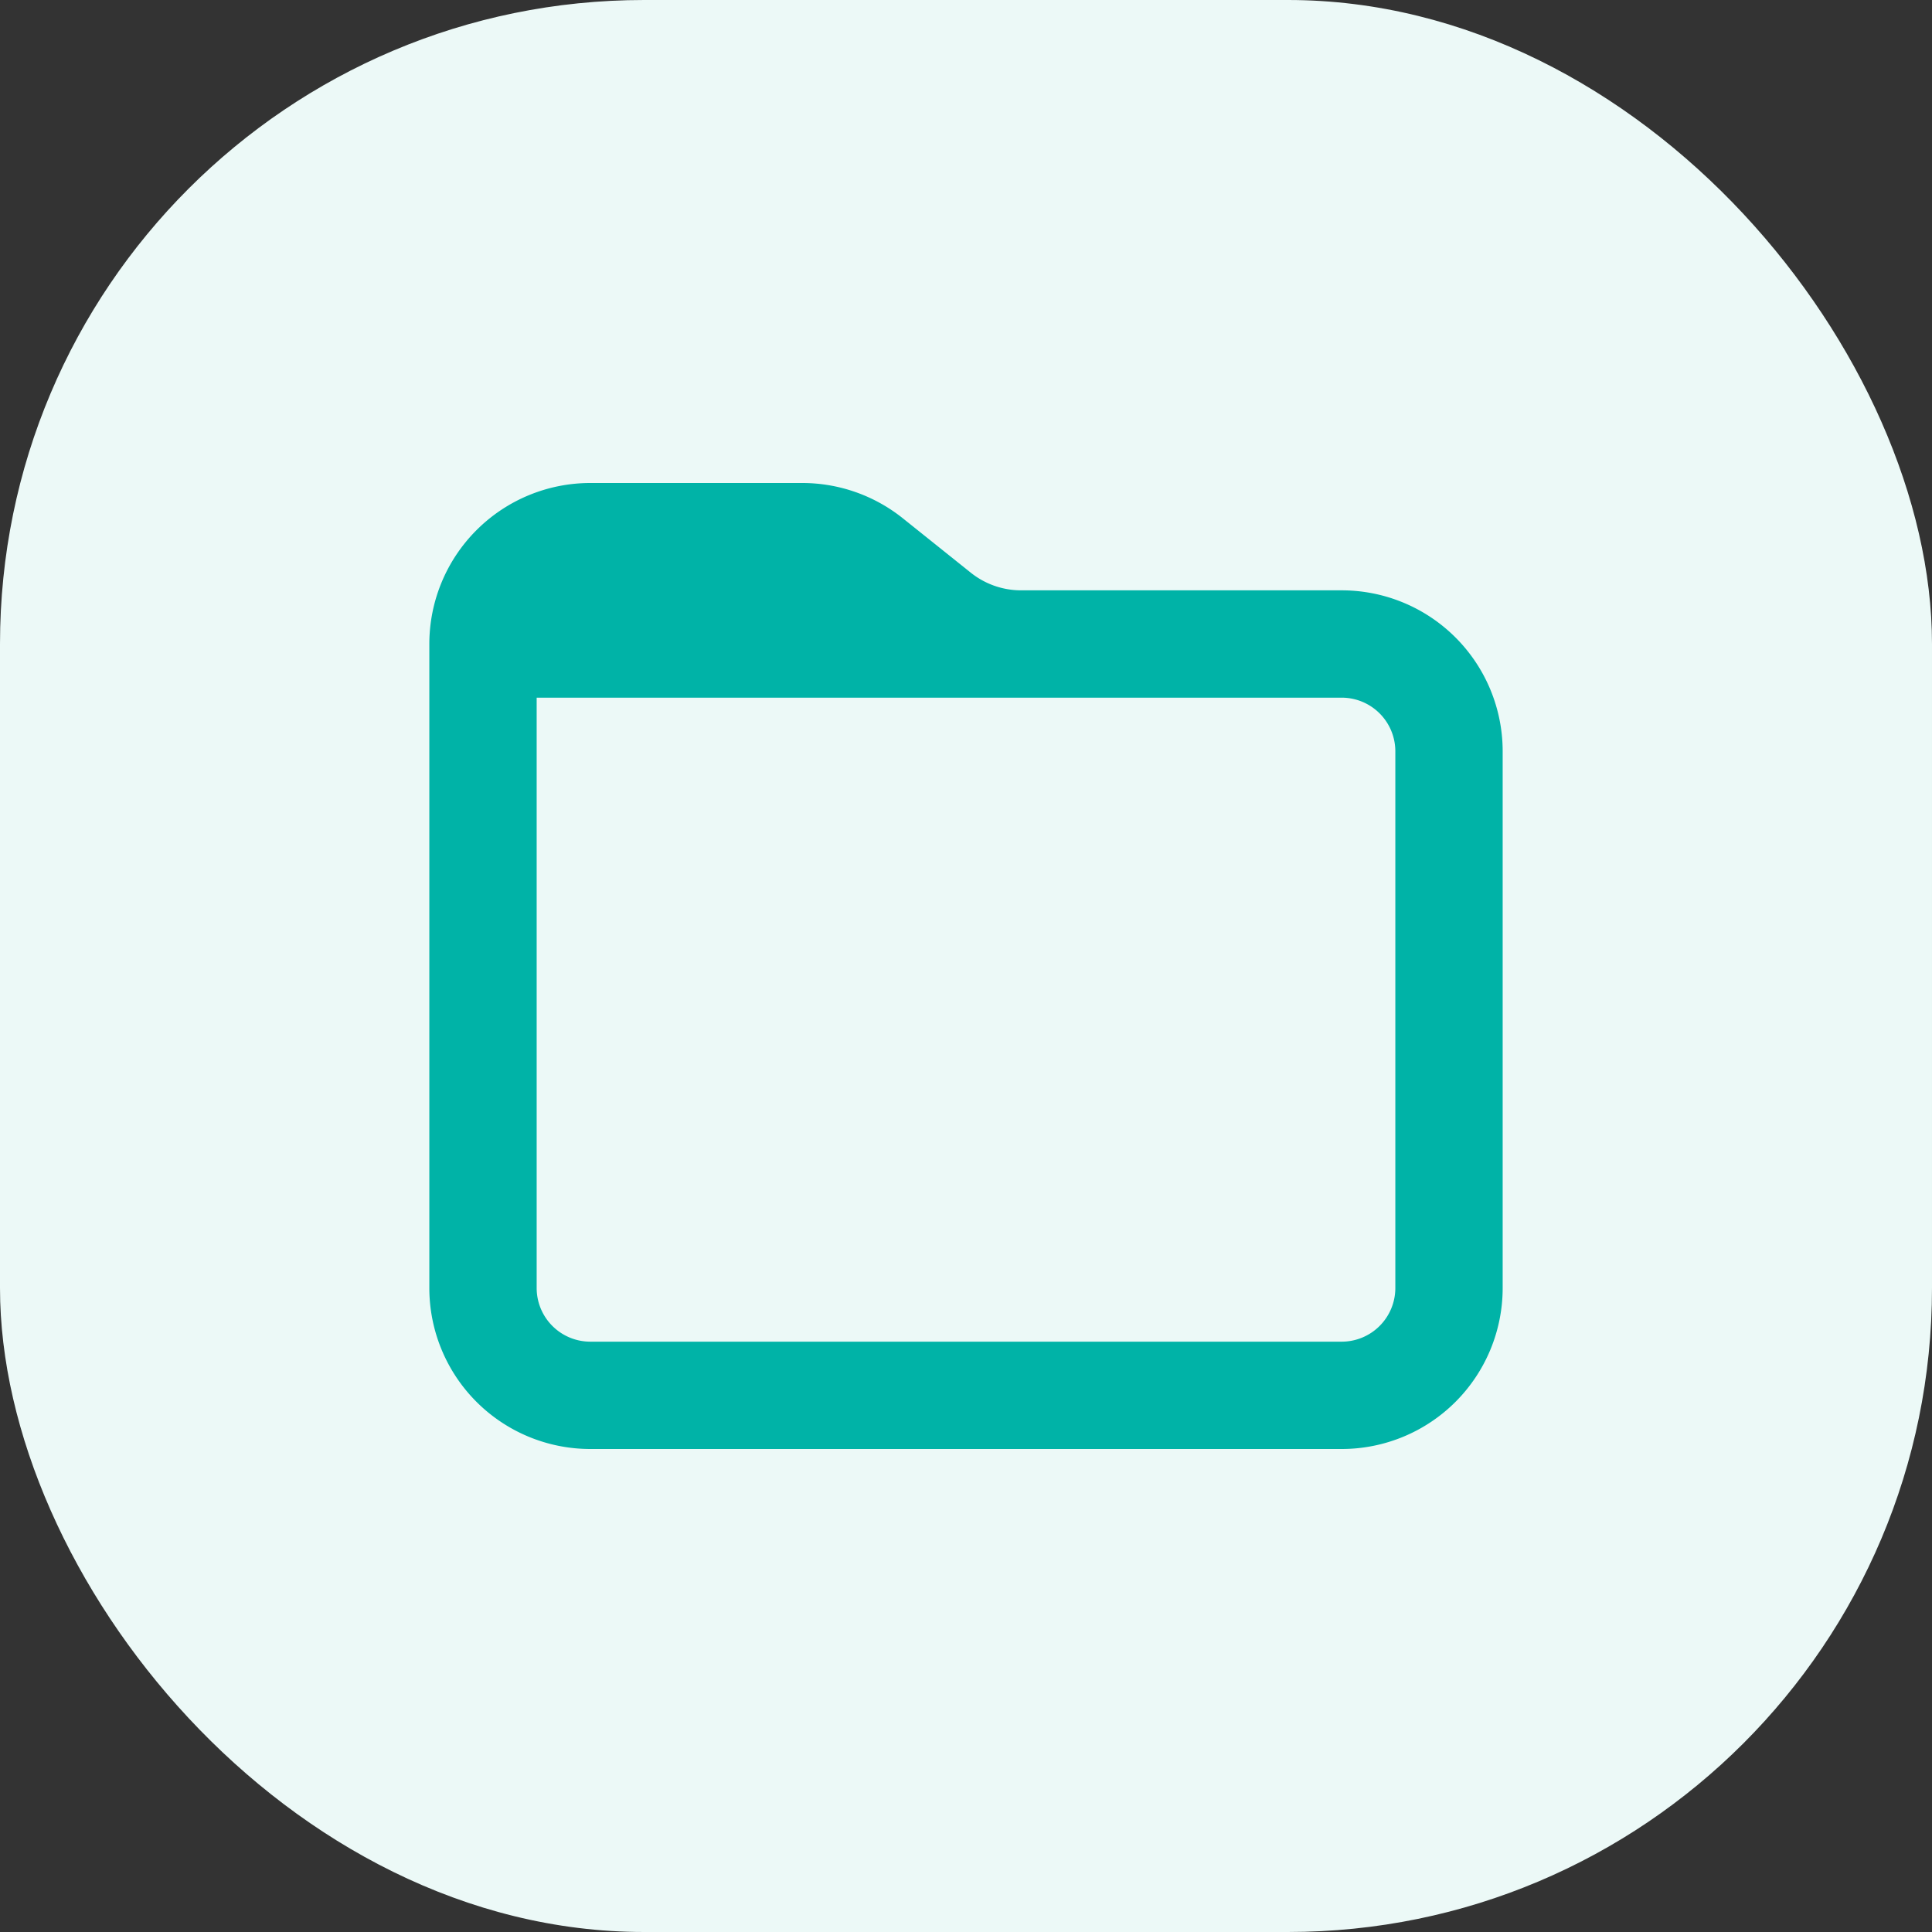
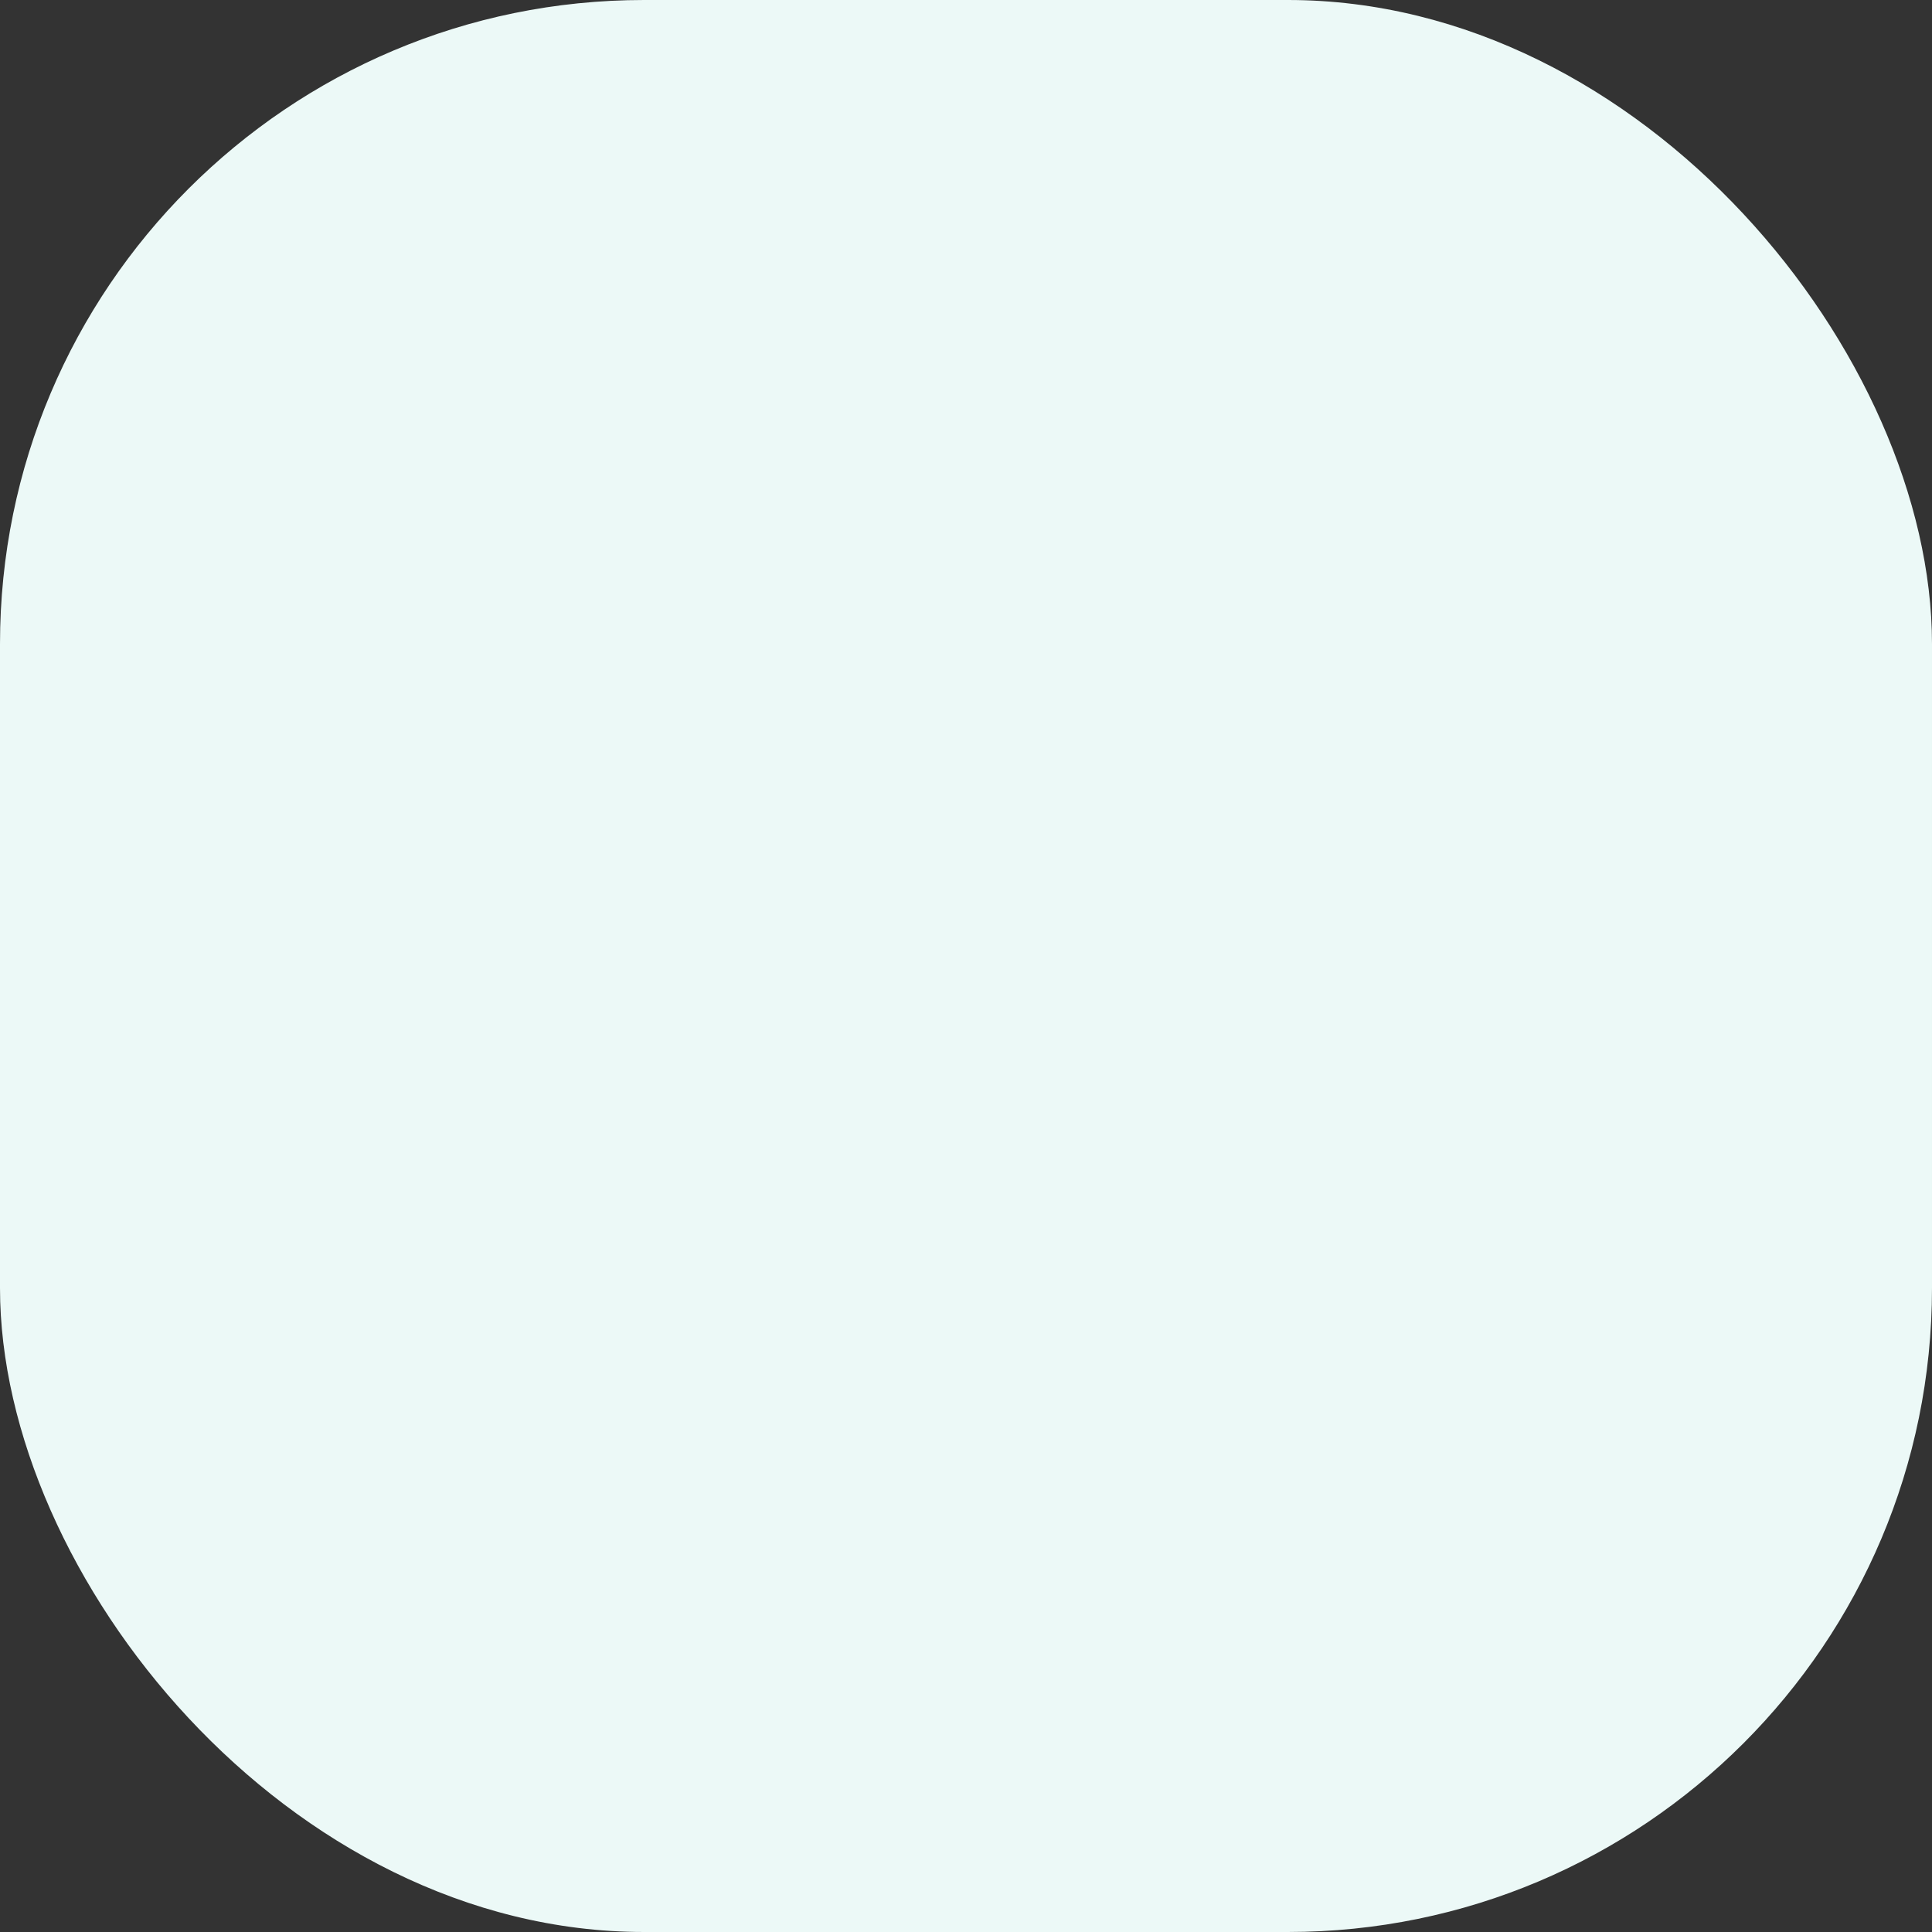
<svg xmlns="http://www.w3.org/2000/svg" width="36" height="36" viewBox="0 0 36 36">
  <rect x="0" y="0" width="36" height="36" fill="#333333" stroke="none" />
  <g id="Groupe_22173" data-name="Groupe 22173" transform="translate(-945 -1871)">
    <rect id="Rectangle_10288" data-name="Rectangle 10288" width="36" height="36" rx="12" transform="translate(945 1871)" fill="#ecf9f7" />
-     <path id="Tracé_83359" data-name="Tracé 83359" d="M3,0A3,3,0,0,0,0,3V15a3,3,0,0,0,3,3H17a3,3,0,0,0,3-3V5a3,3,0,0,0-3-3H11.026a1.5,1.5,0,0,1-.937-.329L8.822.657A3,3,0,0,0,6.948,0ZM18,15a1,1,0,0,1-1,1H3a1,1,0,0,1-1-1V4H17a1,1,0,0,1,1,1Z" transform="translate(953 1880)" fill="#00b3a7" />
  </g>
</svg>